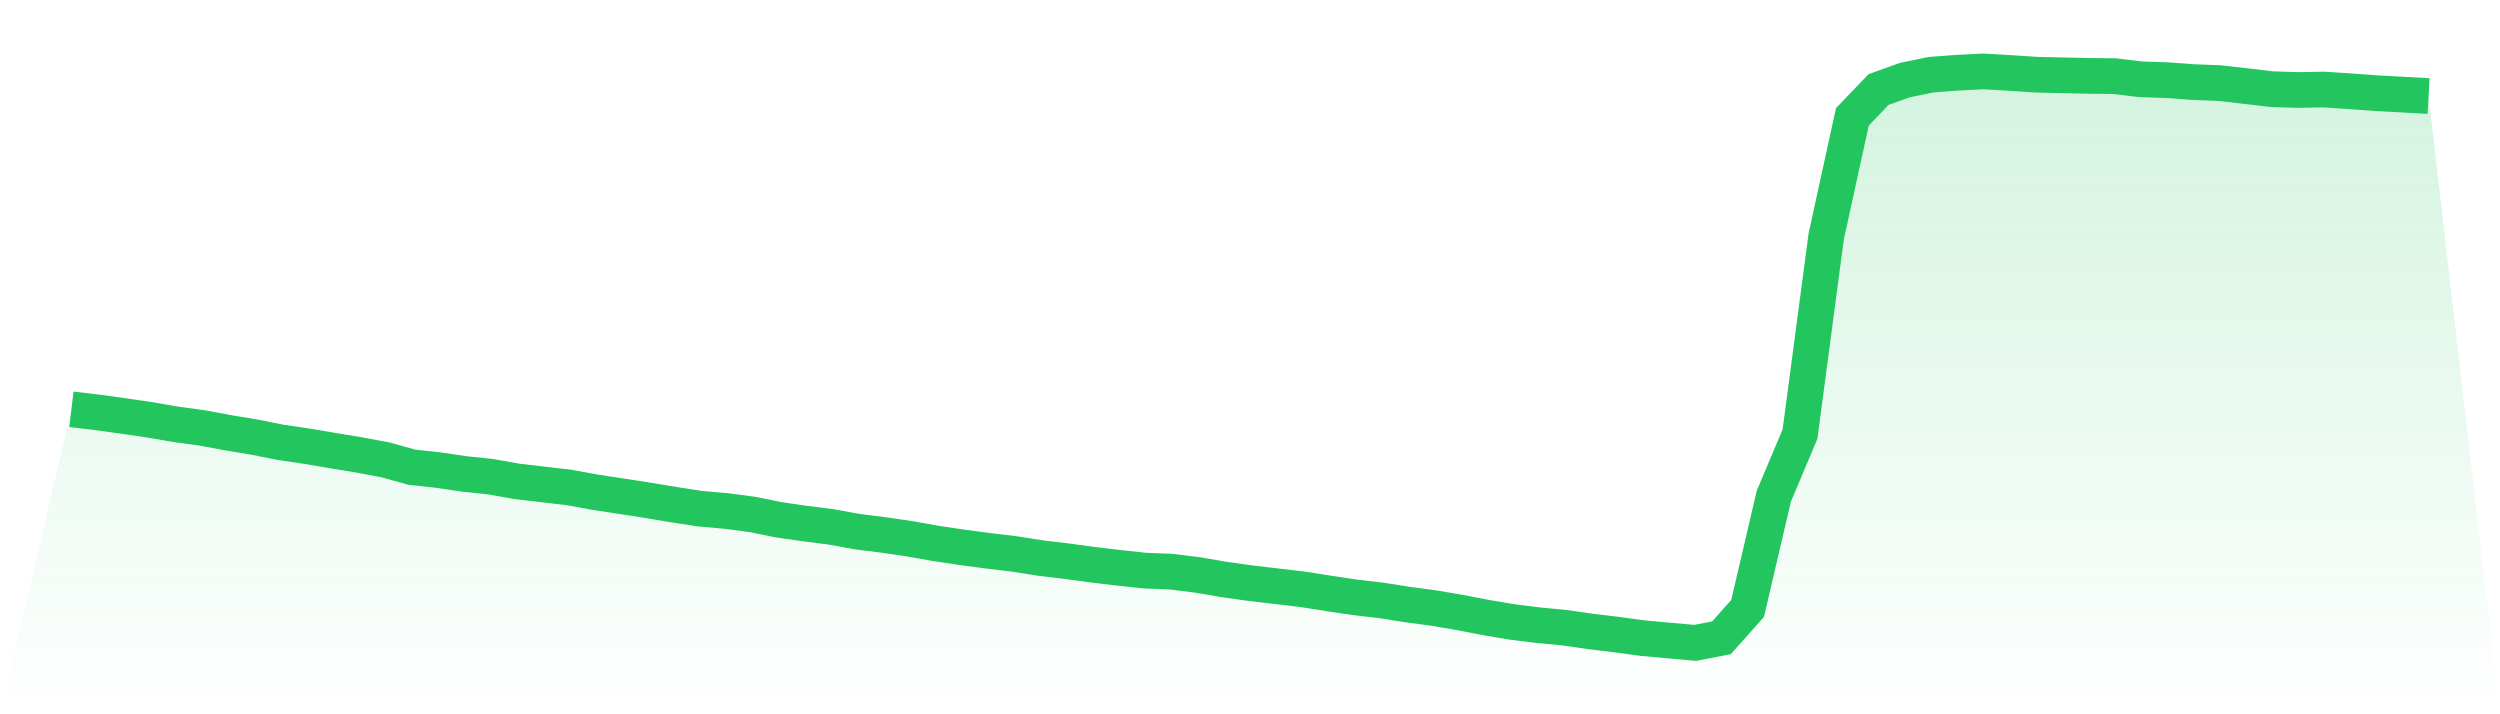
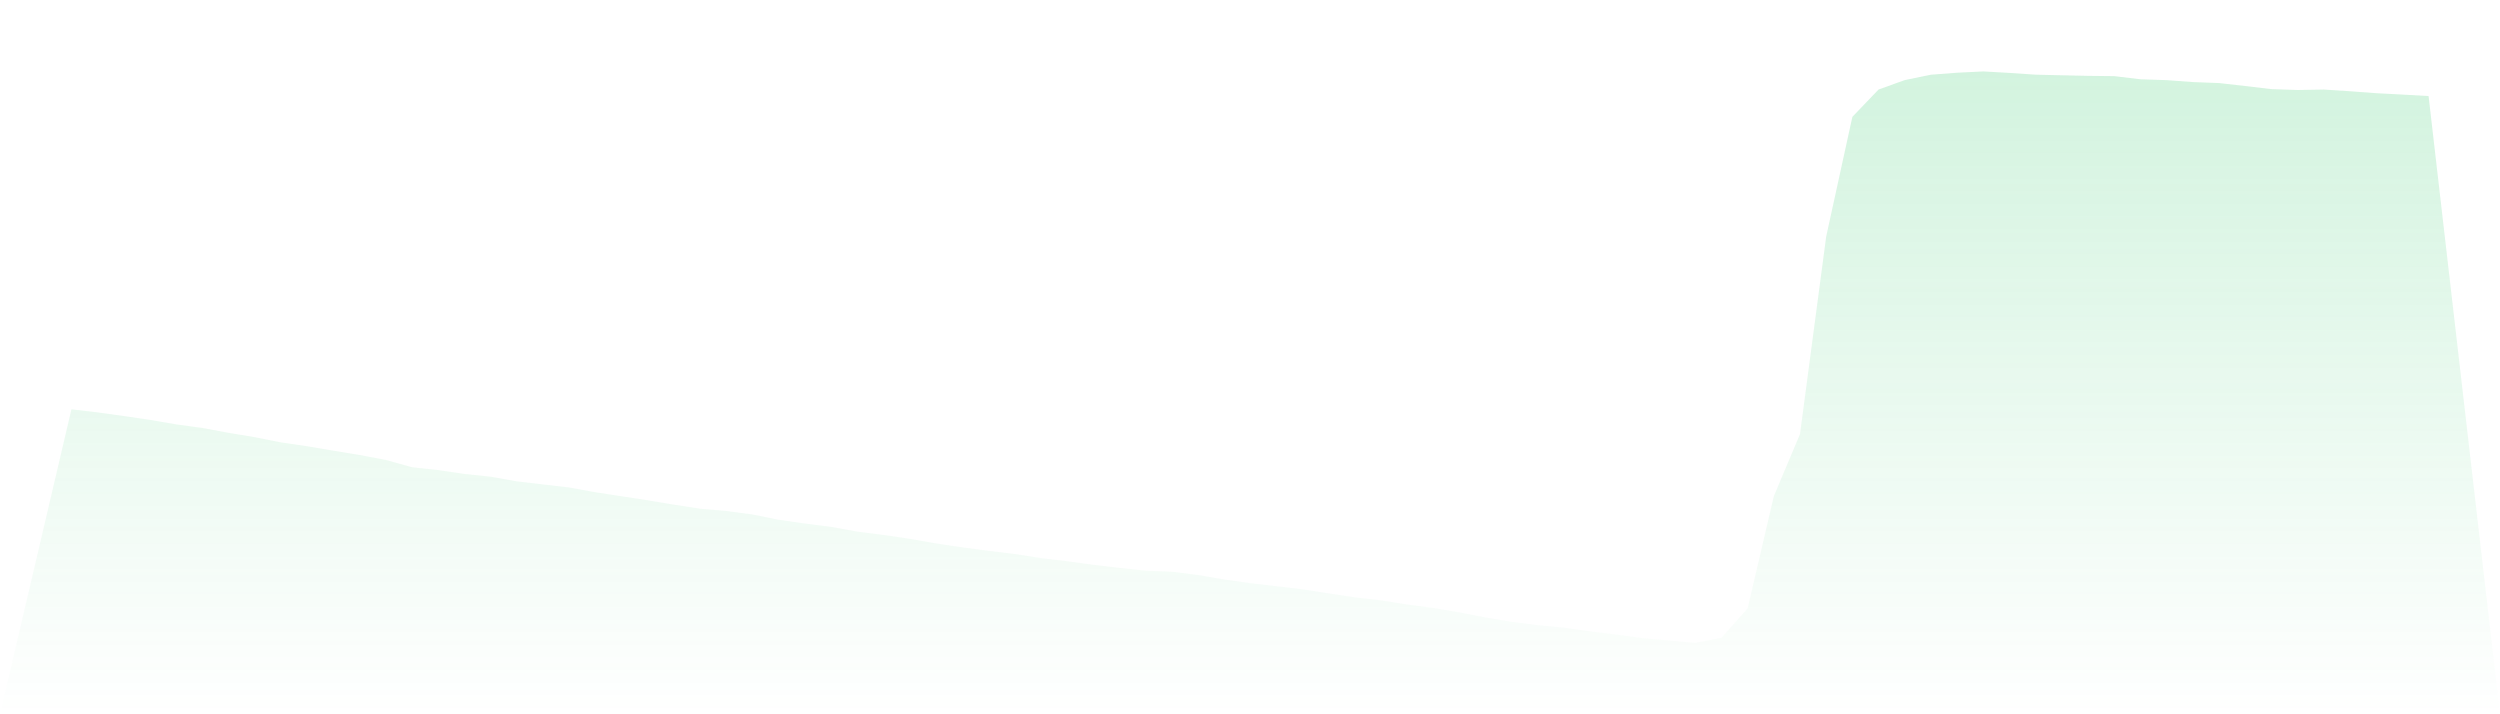
<svg xmlns="http://www.w3.org/2000/svg" viewBox="0 0 140 40">
  <defs>
    <linearGradient id="gradient" x1="0" x2="0" y1="0" y2="1">
      <stop offset="0%" stop-color="#22c55e" stop-opacity="0.2" />
      <stop offset="100%" stop-color="#22c55e" stop-opacity="0" />
    </linearGradient>
  </defs>
-   <path d="M4,22.921 L4,22.921 L5.467,23.094 L6.933,23.298 L8.4,23.513 L9.867,23.765 L11.333,23.966 L12.8,24.239 L14.267,24.482 L15.733,24.775 L17.2,24.989 L18.667,25.238 L20.133,25.48 L21.6,25.755 L23.067,26.164 L24.533,26.324 L26,26.54 L27.467,26.693 L28.933,26.955 L30.4,27.127 L31.867,27.298 L33.333,27.566 L34.8,27.789 L36.267,28.015 L37.733,28.261 L39.2,28.487 L40.667,28.615 L42.133,28.809 L43.6,29.106 L45.067,29.318 L46.533,29.504 L48,29.771 L49.467,29.956 L50.933,30.171 L52.4,30.43 L53.867,30.65 L55.333,30.844 L56.8,31.02 L58.267,31.251 L59.733,31.426 L61.2,31.626 L62.667,31.8 L64.133,31.956 L65.6,32.014 L67.067,32.197 L68.533,32.449 L70,32.655 L71.467,32.827 L72.933,33 L74.4,33.23 L75.867,33.45 L77.333,33.62 L78.8,33.852 L80.267,34.047 L81.733,34.296 L83.2,34.579 L84.667,34.827 L86.133,35.01 L87.6,35.15 L89.067,35.36 L90.533,35.539 L92,35.736 L93.467,35.87 L94.933,36 L96.4,35.717 L97.867,34.072 L99.333,27.789 L100.8,24.31 L102.267,13.245 L103.733,6.543 L105.2,5.013 L106.667,4.485 L108.133,4.184 L109.6,4.072 L111.067,4 L112.533,4.083 L114,4.182 L115.467,4.216 L116.933,4.248 L118.4,4.264 L119.867,4.44 L121.333,4.488 L122.8,4.596 L124.267,4.651 L125.733,4.817 L127.2,4.992 L128.667,5.04 L130.133,5.015 L131.6,5.11 L133.067,5.219 L134.533,5.296 L136,5.38 L140,40 L0,40 z" fill="url(#gradient)" />
-   <path d="M4,22.921 L4,22.921 L5.467,23.094 L6.933,23.298 L8.4,23.513 L9.867,23.765 L11.333,23.966 L12.8,24.239 L14.267,24.482 L15.733,24.775 L17.2,24.989 L18.667,25.238 L20.133,25.48 L21.6,25.755 L23.067,26.164 L24.533,26.324 L26,26.54 L27.467,26.693 L28.933,26.955 L30.4,27.127 L31.867,27.298 L33.333,27.566 L34.8,27.789 L36.267,28.015 L37.733,28.261 L39.2,28.487 L40.667,28.615 L42.133,28.809 L43.6,29.106 L45.067,29.318 L46.533,29.504 L48,29.771 L49.467,29.956 L50.933,30.171 L52.4,30.43 L53.867,30.65 L55.333,30.844 L56.8,31.02 L58.267,31.251 L59.733,31.426 L61.2,31.626 L62.667,31.8 L64.133,31.956 L65.6,32.014 L67.067,32.197 L68.533,32.449 L70,32.655 L71.467,32.827 L72.933,33 L74.4,33.23 L75.867,33.45 L77.333,33.62 L78.8,33.852 L80.267,34.047 L81.733,34.296 L83.2,34.579 L84.667,34.827 L86.133,35.01 L87.6,35.15 L89.067,35.36 L90.533,35.539 L92,35.736 L93.467,35.87 L94.933,36 L96.4,35.717 L97.867,34.072 L99.333,27.789 L100.8,24.31 L102.267,13.245 L103.733,6.543 L105.2,5.013 L106.667,4.485 L108.133,4.184 L109.6,4.072 L111.067,4 L112.533,4.083 L114,4.182 L115.467,4.216 L116.933,4.248 L118.4,4.264 L119.867,4.44 L121.333,4.488 L122.8,4.596 L124.267,4.651 L125.733,4.817 L127.2,4.992 L128.667,5.04 L130.133,5.015 L131.6,5.11 L133.067,5.219 L134.533,5.296 L136,5.38" fill="none" stroke="#22c55e" stroke-width="2" />
+   <path d="M4,22.921 L4,22.921 L5.467,23.094 L6.933,23.298 L8.4,23.513 L9.867,23.765 L11.333,23.966 L12.8,24.239 L14.267,24.482 L15.733,24.775 L17.2,24.989 L18.667,25.238 L20.133,25.48 L21.6,25.755 L23.067,26.164 L24.533,26.324 L26,26.54 L27.467,26.693 L28.933,26.955 L30.4,27.127 L31.867,27.298 L33.333,27.566 L36.267,28.015 L37.733,28.261 L39.2,28.487 L40.667,28.615 L42.133,28.809 L43.6,29.106 L45.067,29.318 L46.533,29.504 L48,29.771 L49.467,29.956 L50.933,30.171 L52.4,30.43 L53.867,30.65 L55.333,30.844 L56.8,31.02 L58.267,31.251 L59.733,31.426 L61.2,31.626 L62.667,31.8 L64.133,31.956 L65.6,32.014 L67.067,32.197 L68.533,32.449 L70,32.655 L71.467,32.827 L72.933,33 L74.4,33.23 L75.867,33.45 L77.333,33.62 L78.8,33.852 L80.267,34.047 L81.733,34.296 L83.2,34.579 L84.667,34.827 L86.133,35.01 L87.6,35.15 L89.067,35.36 L90.533,35.539 L92,35.736 L93.467,35.87 L94.933,36 L96.4,35.717 L97.867,34.072 L99.333,27.789 L100.8,24.31 L102.267,13.245 L103.733,6.543 L105.2,5.013 L106.667,4.485 L108.133,4.184 L109.6,4.072 L111.067,4 L112.533,4.083 L114,4.182 L115.467,4.216 L116.933,4.248 L118.4,4.264 L119.867,4.44 L121.333,4.488 L122.8,4.596 L124.267,4.651 L125.733,4.817 L127.2,4.992 L128.667,5.04 L130.133,5.015 L131.6,5.11 L133.067,5.219 L134.533,5.296 L136,5.38 L140,40 L0,40 z" fill="url(#gradient)" />
</svg>